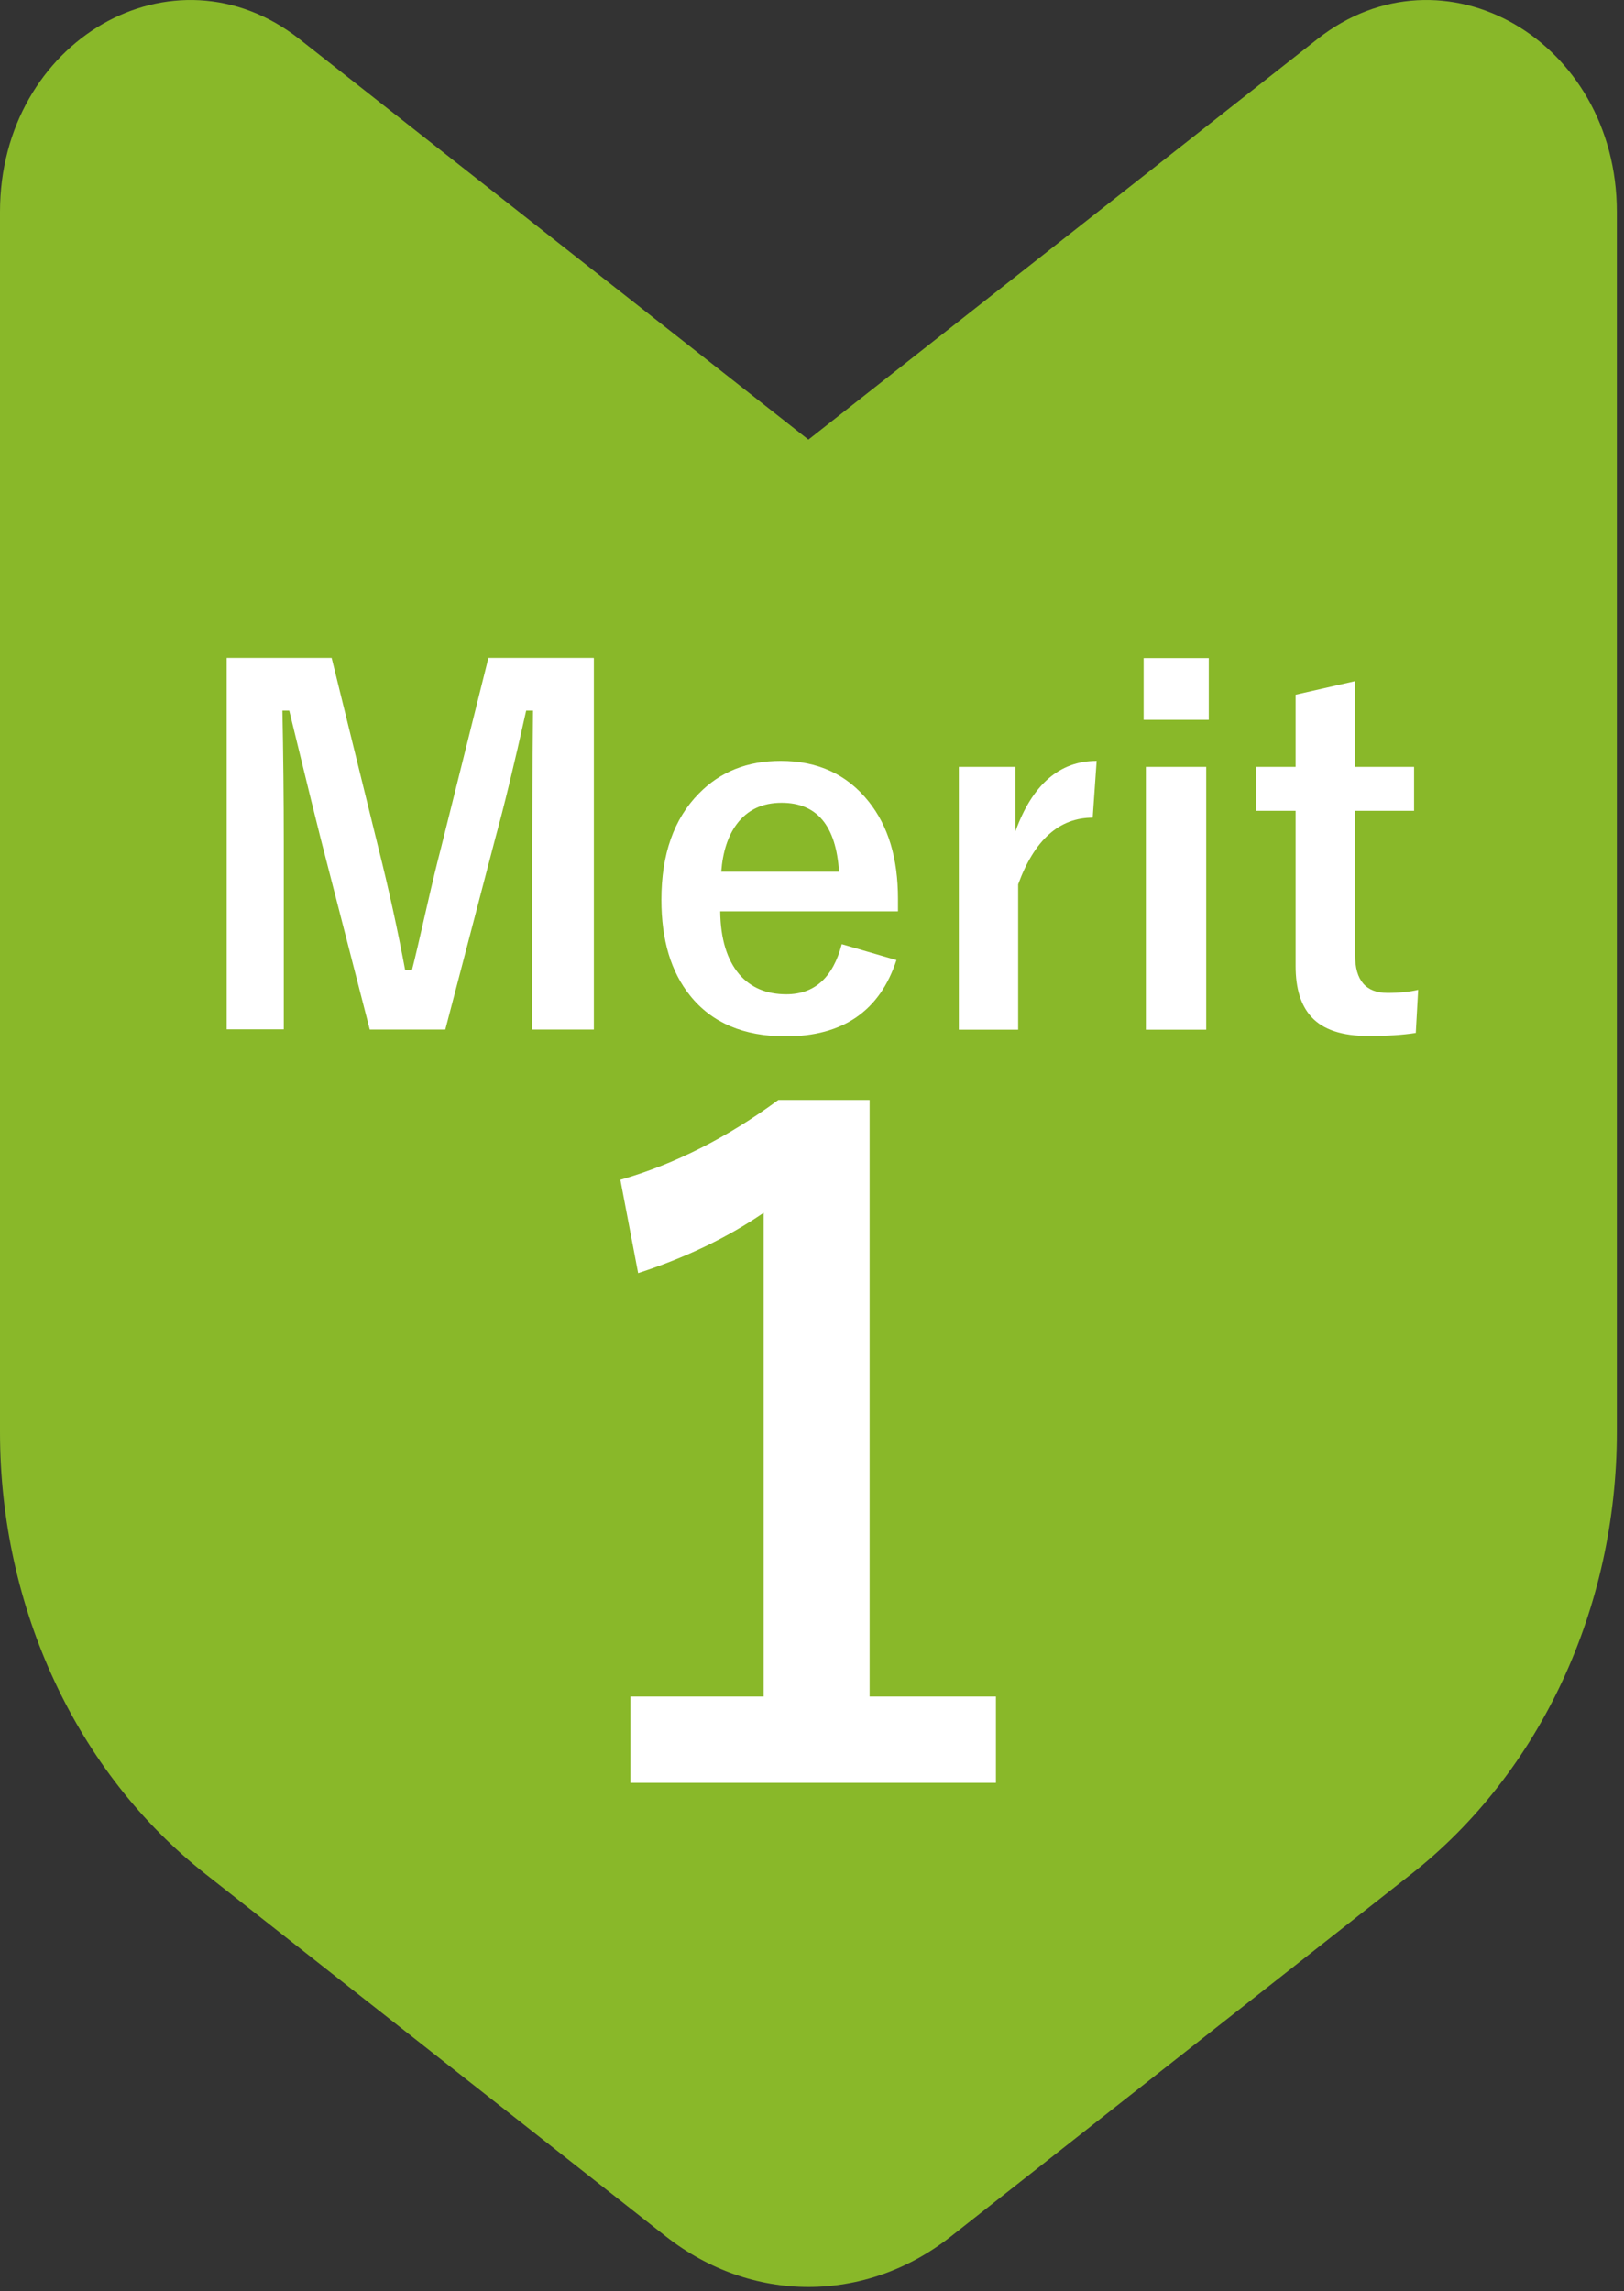
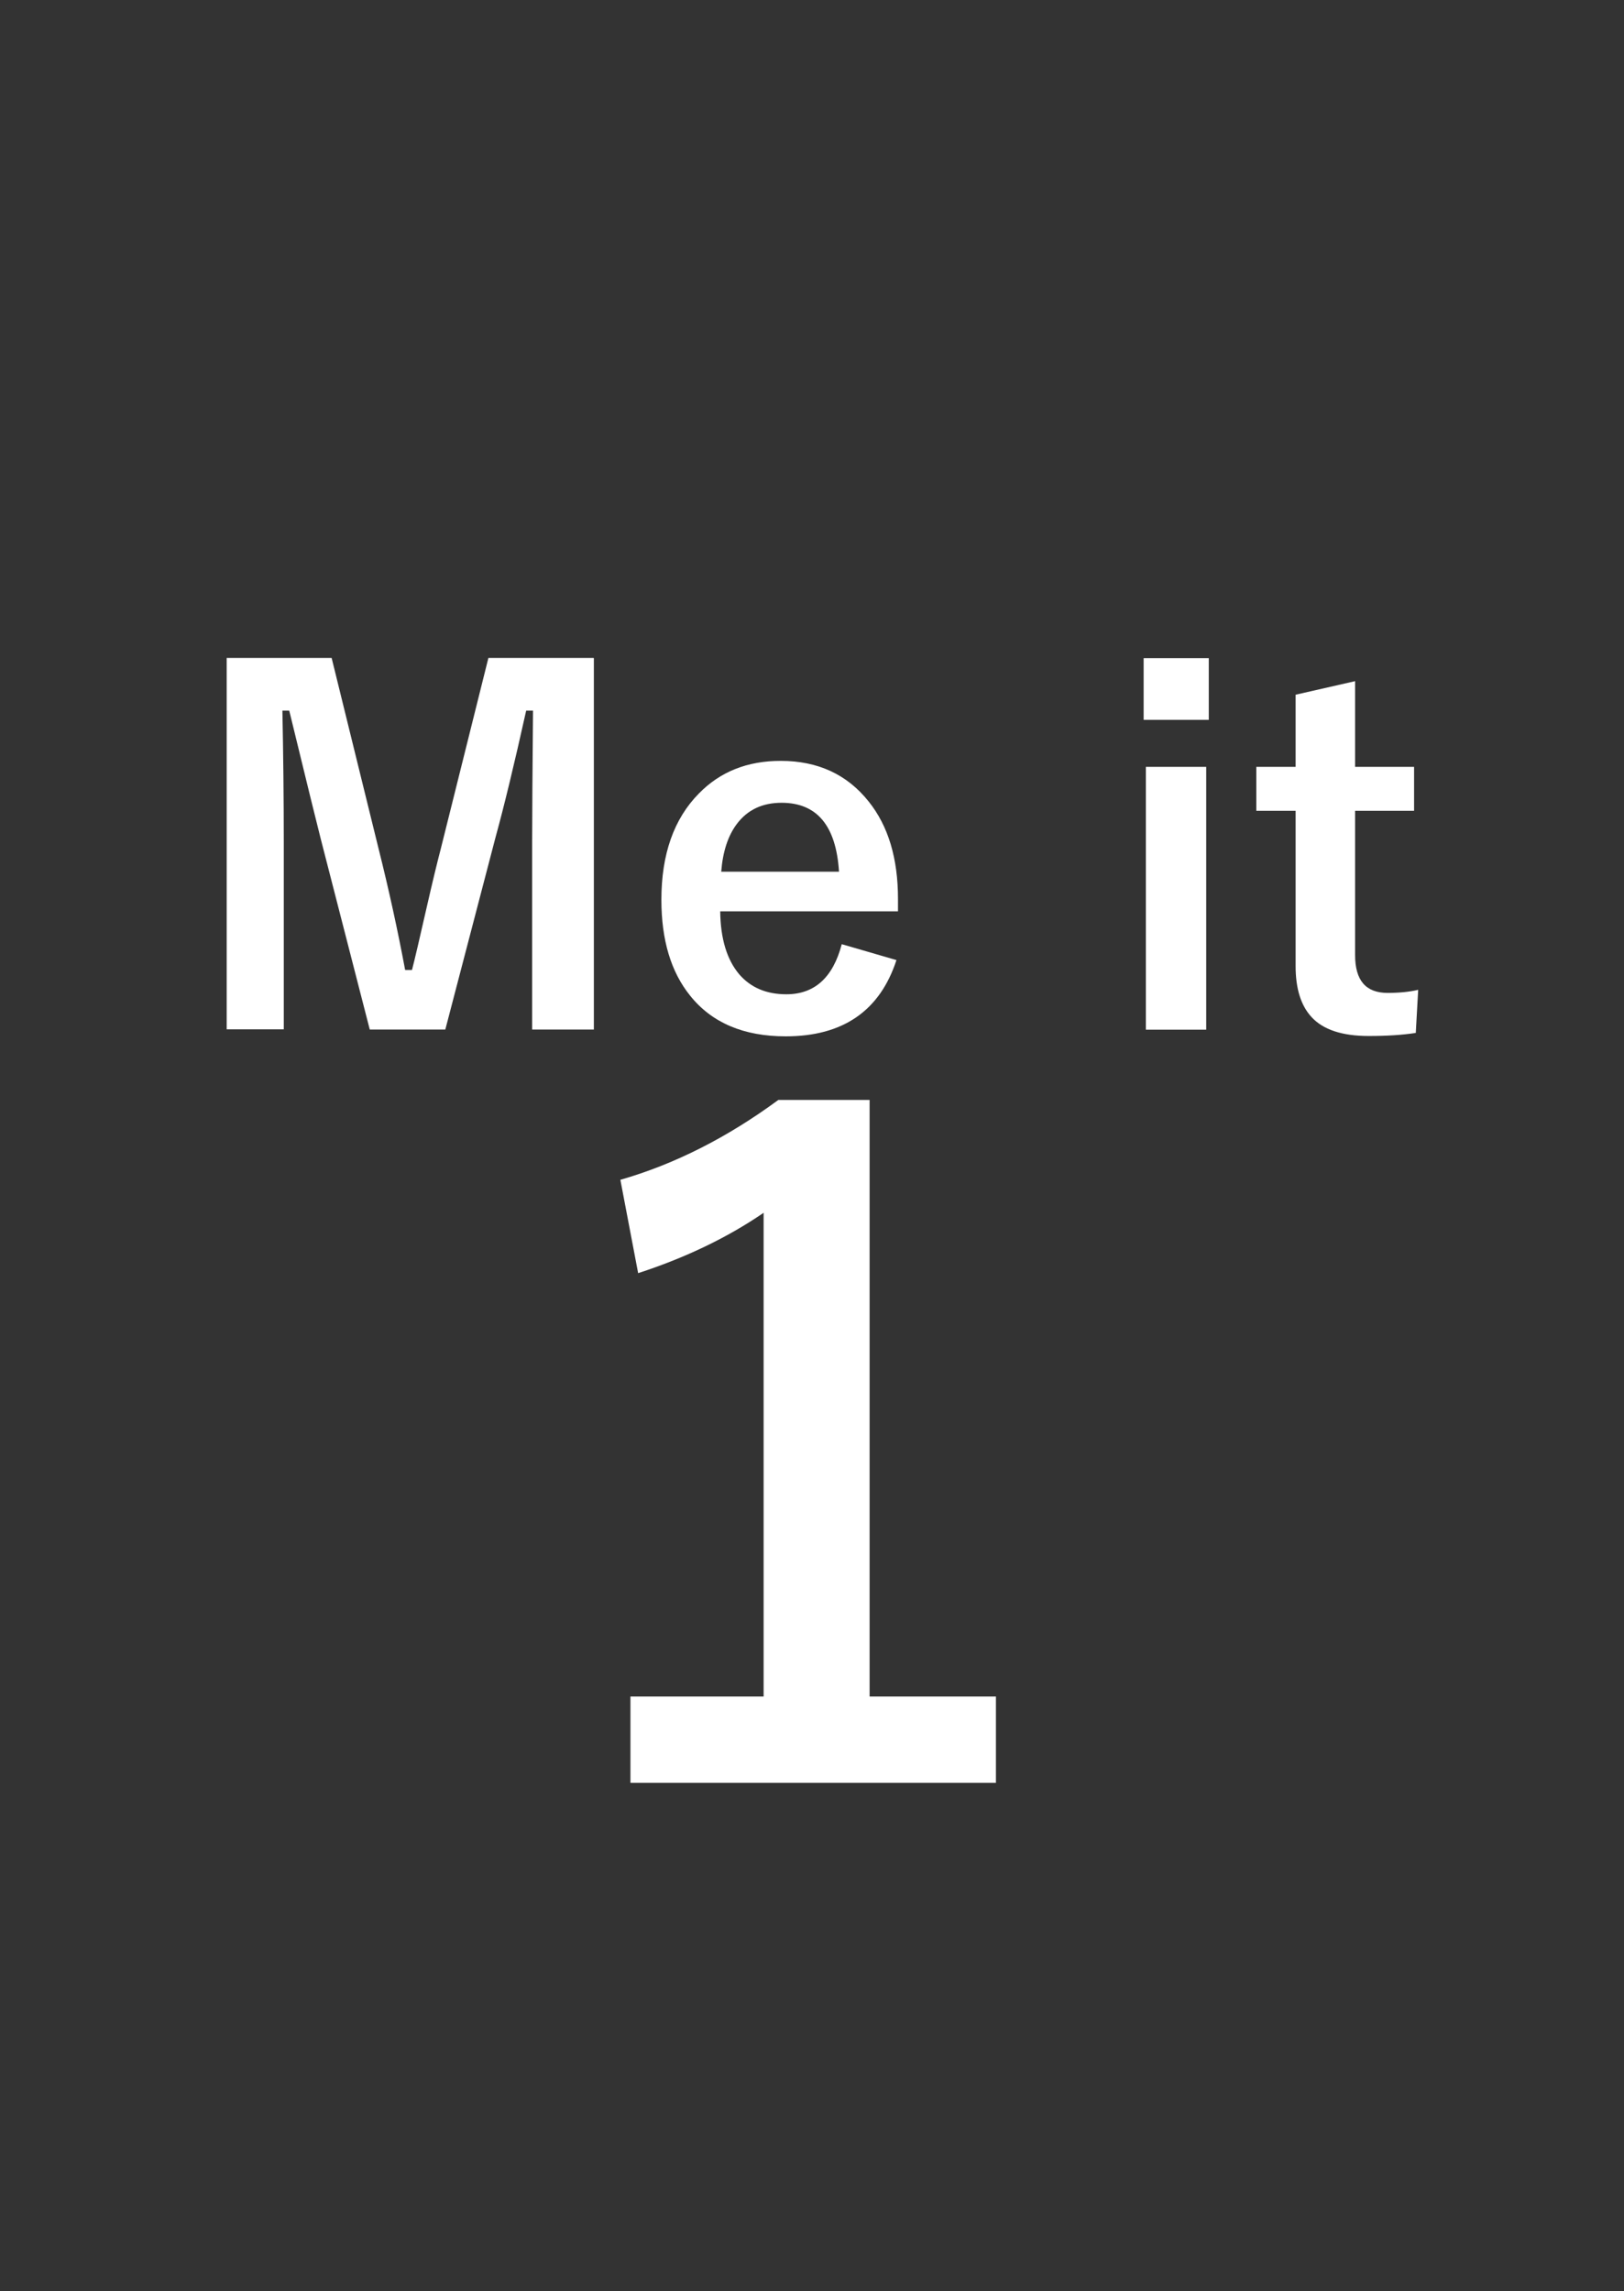
<svg xmlns="http://www.w3.org/2000/svg" width="95" height="134" viewBox="0 0 95 134" fill="none">
  <rect x="0" y="0" width="95" height="134" fill="#333333" stroke="none" />
-   <path d="M77.06 2.29L47.29 25.71L17.52 2.29C10.16 -3.5 0 2.36 0 12.39V83.76C0 94.03 4.48 103.67 12.02 109.6L38.96 130.8C41.46 132.76 44.37 133.75 47.29 133.75C50.21 133.75 53.12 132.77 55.62 130.8L82.56 109.6C90.1 103.67 94.58 94.03 94.58 83.76V12.39C94.58 2.36 84.42 -3.5 77.06 2.29Z" fill="#89B829" />
  <mask id="mask0_2035_3" style="mask-type:luminance" maskUnits="userSpaceOnUse" x="0" y="0" width="95" height="134">
    <path d="M77.06 2.29L47.29 25.71L17.52 2.29C10.16 -3.5 0 2.36 0 12.39V83.76C0 94.03 4.48 103.67 12.02 109.6L38.96 130.8C41.46 132.76 44.37 133.75 47.29 133.75C50.21 133.75 53.12 132.77 55.62 130.8L82.56 109.6C90.1 103.67 94.58 94.03 94.58 83.76V12.39C94.58 2.36 84.42 -3.5 77.06 2.29Z" fill="white" />
  </mask>
  <g mask="url(#mask0_2035_3)">
    <path d="M34.74 38.49V60.211H31.13V49.23C31.13 47.55 31.15 45.001 31.18 41.56H30.78C30.08 44.711 29.48 47.181 28.99 48.961L26.05 60.211H21.63L18.77 49.09C18.6 48.431 17.98 45.92 16.92 41.56H16.52C16.57 44.081 16.6 46.651 16.6 49.281V60.2H13.26V38.48H19.4L22.13 49.571C22.75 52.041 23.27 54.431 23.7 56.73H24.1C24.26 56.12 24.55 54.87 24.98 52.98C25.29 51.62 25.56 50.501 25.79 49.62L28.57 38.48H34.72L34.74 38.49Z" fill="white" />
    <path d="M52.52 53.3H42.13C42.15 54.9 42.52 56.13 43.25 56.99C43.92 57.76 44.83 58.15 46 58.15C47.65 58.15 48.73 57.17 49.24 55.22L52.44 56.15C51.47 59.12 49.31 60.61 45.96 60.61C43.51 60.61 41.64 59.82 40.37 58.23C39.25 56.84 38.69 54.98 38.69 52.62C38.69 49.96 39.42 47.89 40.88 46.41C42.13 45.13 43.72 44.5 45.67 44.5C47.84 44.5 49.55 45.29 50.81 46.87C51.96 48.3 52.53 50.2 52.53 52.57V53.29L52.52 53.3ZM49.08 50.98C48.91 48.29 47.79 46.95 45.72 46.95C44.6 46.95 43.73 47.36 43.11 48.18C42.58 48.88 42.28 49.82 42.19 50.98H49.08Z" fill="white" />
-     <path d="M64.15 44.51L63.92 47.82C61.96 47.82 60.51 49.12 59.56 51.72V60.22H56.09V44.85H59.4V48.62C60.39 45.88 61.98 44.5 64.16 44.5L64.15 44.51Z" fill="white" />
    <path d="M70.71 38.49V42.1H66.9V38.49H70.71ZM70.56 44.85V60.22H67.03V44.85H70.56Z" fill="white" />
    <path d="M79.27 39.83V44.85H82.72V47.42H79.27V55.86C79.27 57.34 79.9 58.07 81.17 58.07C81.85 58.07 82.45 58.01 82.96 57.89L82.82 60.41C82.05 60.53 81.13 60.59 80.07 60.59C78.51 60.59 77.39 60.22 76.71 59.47C76.1 58.8 75.79 57.82 75.79 56.5V47.42H73.49V44.85H75.79V40.63L79.26 39.84L79.27 39.83Z" fill="white" />
    <path d="M50.87 64.33V99.22H58.26V104.27H36.88V99.22H44.67V70.93C42.54 72.39 40.09 73.56 37.33 74.46L36.29 69C39.46 68.09 42.54 66.53 45.53 64.33H50.86H50.87Z" fill="white" />
  </g>
</svg>